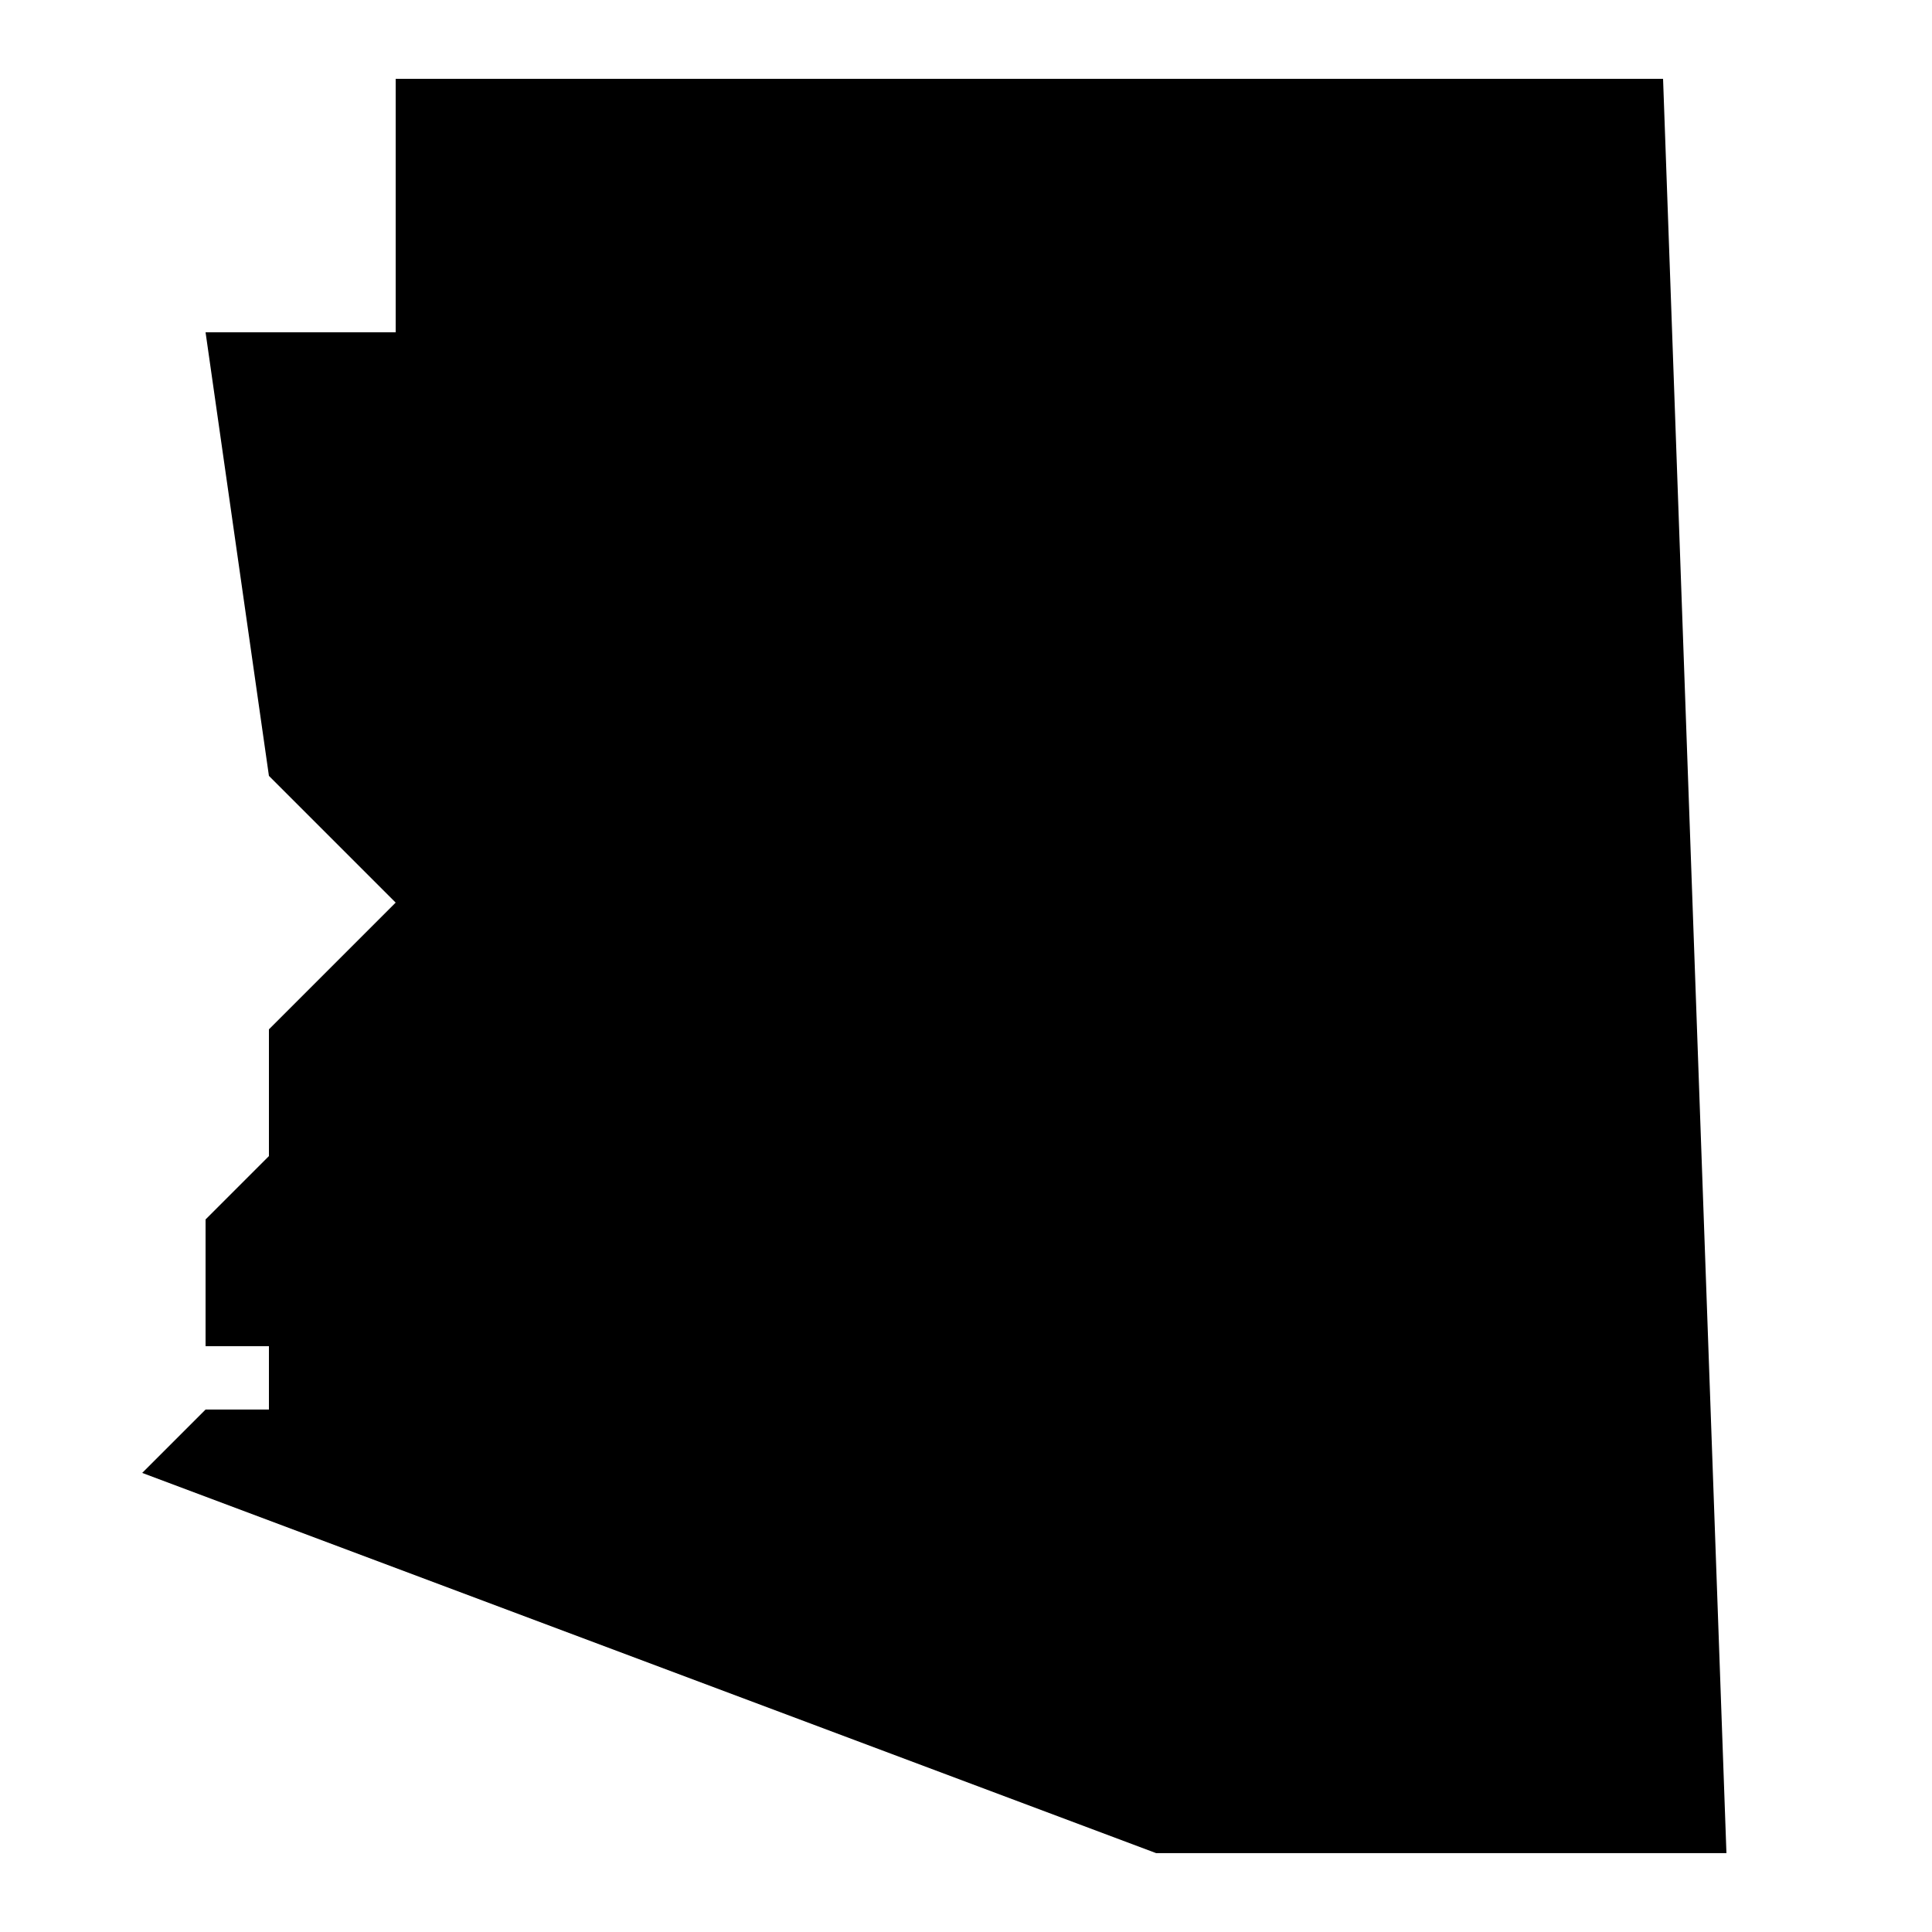
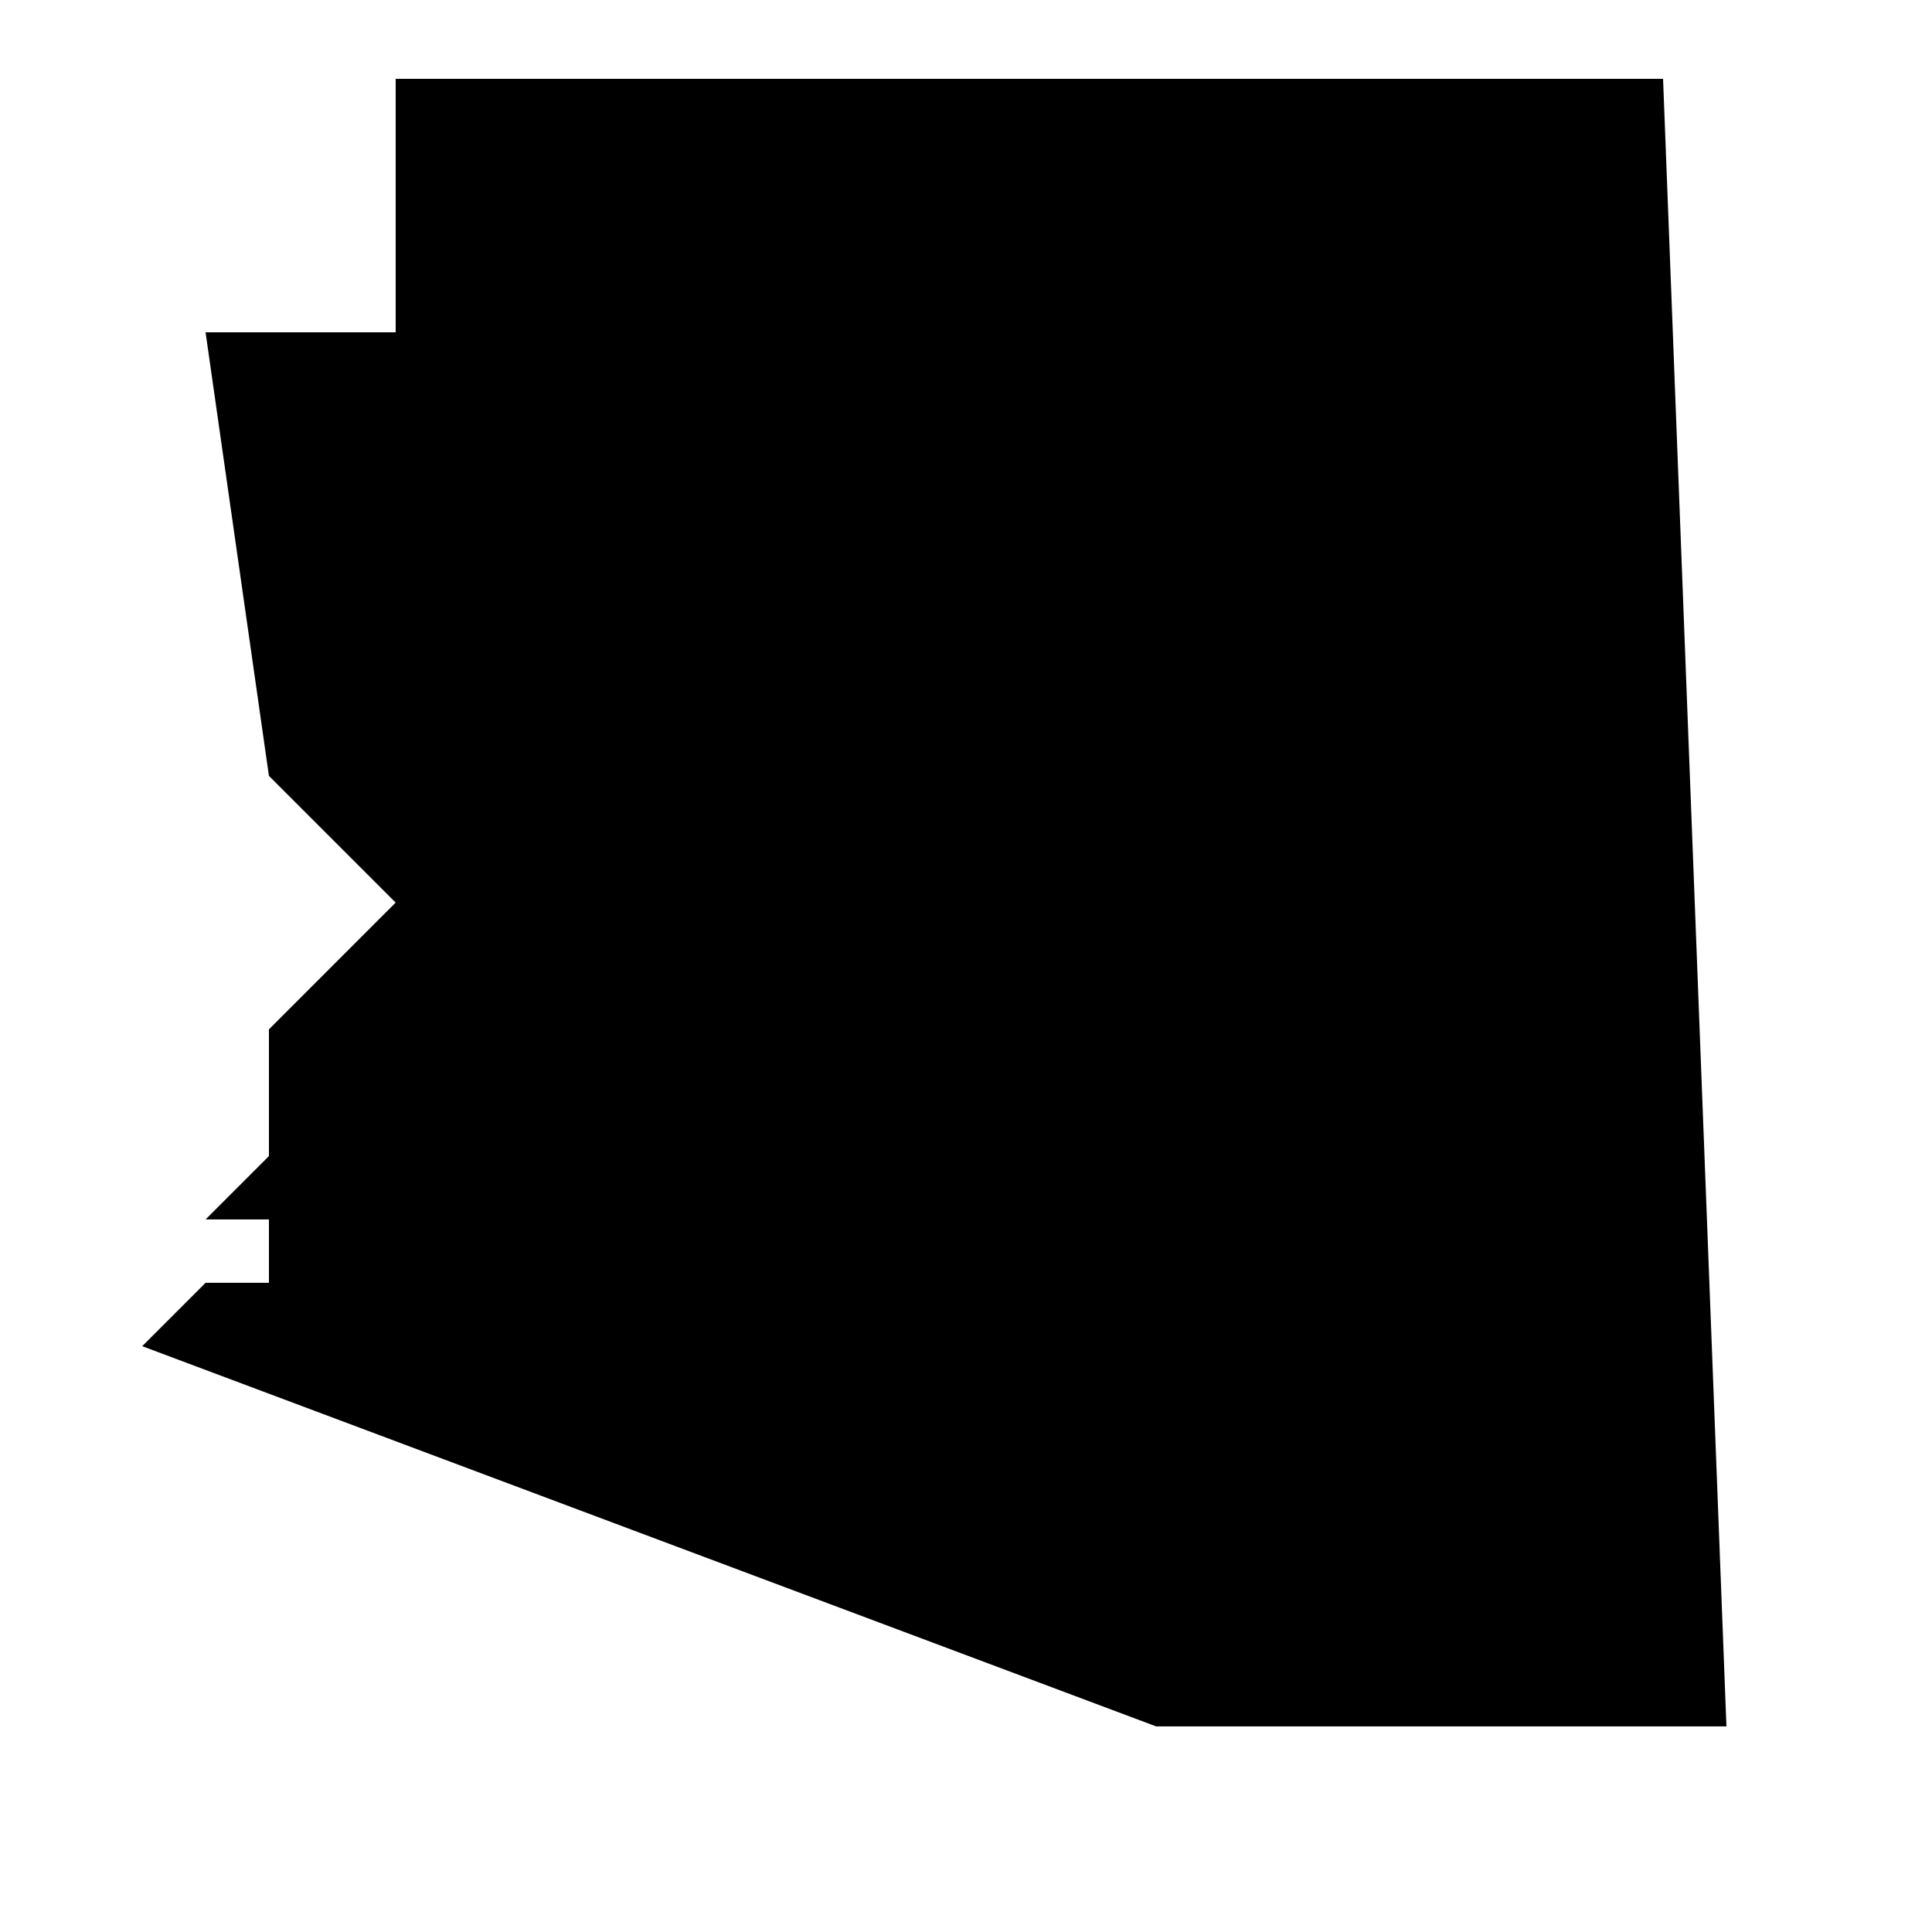
<svg xmlns="http://www.w3.org/2000/svg" fill="#000000" width="800px" height="800px" version="1.1" viewBox="144 144 512 512">
-   <path d="m584.73 164.89h-335.87v67.176h-50.383l16.793 117.55 33.586 33.586-33.586 33.586v33.586l-16.793 16.793v33.586h16.793v16.793h-16.793l-16.793 16.793 268.7 100.76h151.14z" />
+   <path d="m584.73 164.89h-335.87v67.176h-50.383l16.793 117.55 33.586 33.586-33.586 33.586v33.586l-16.793 16.793h16.793v16.793h-16.793l-16.793 16.793 268.7 100.76h151.14z" />
</svg>